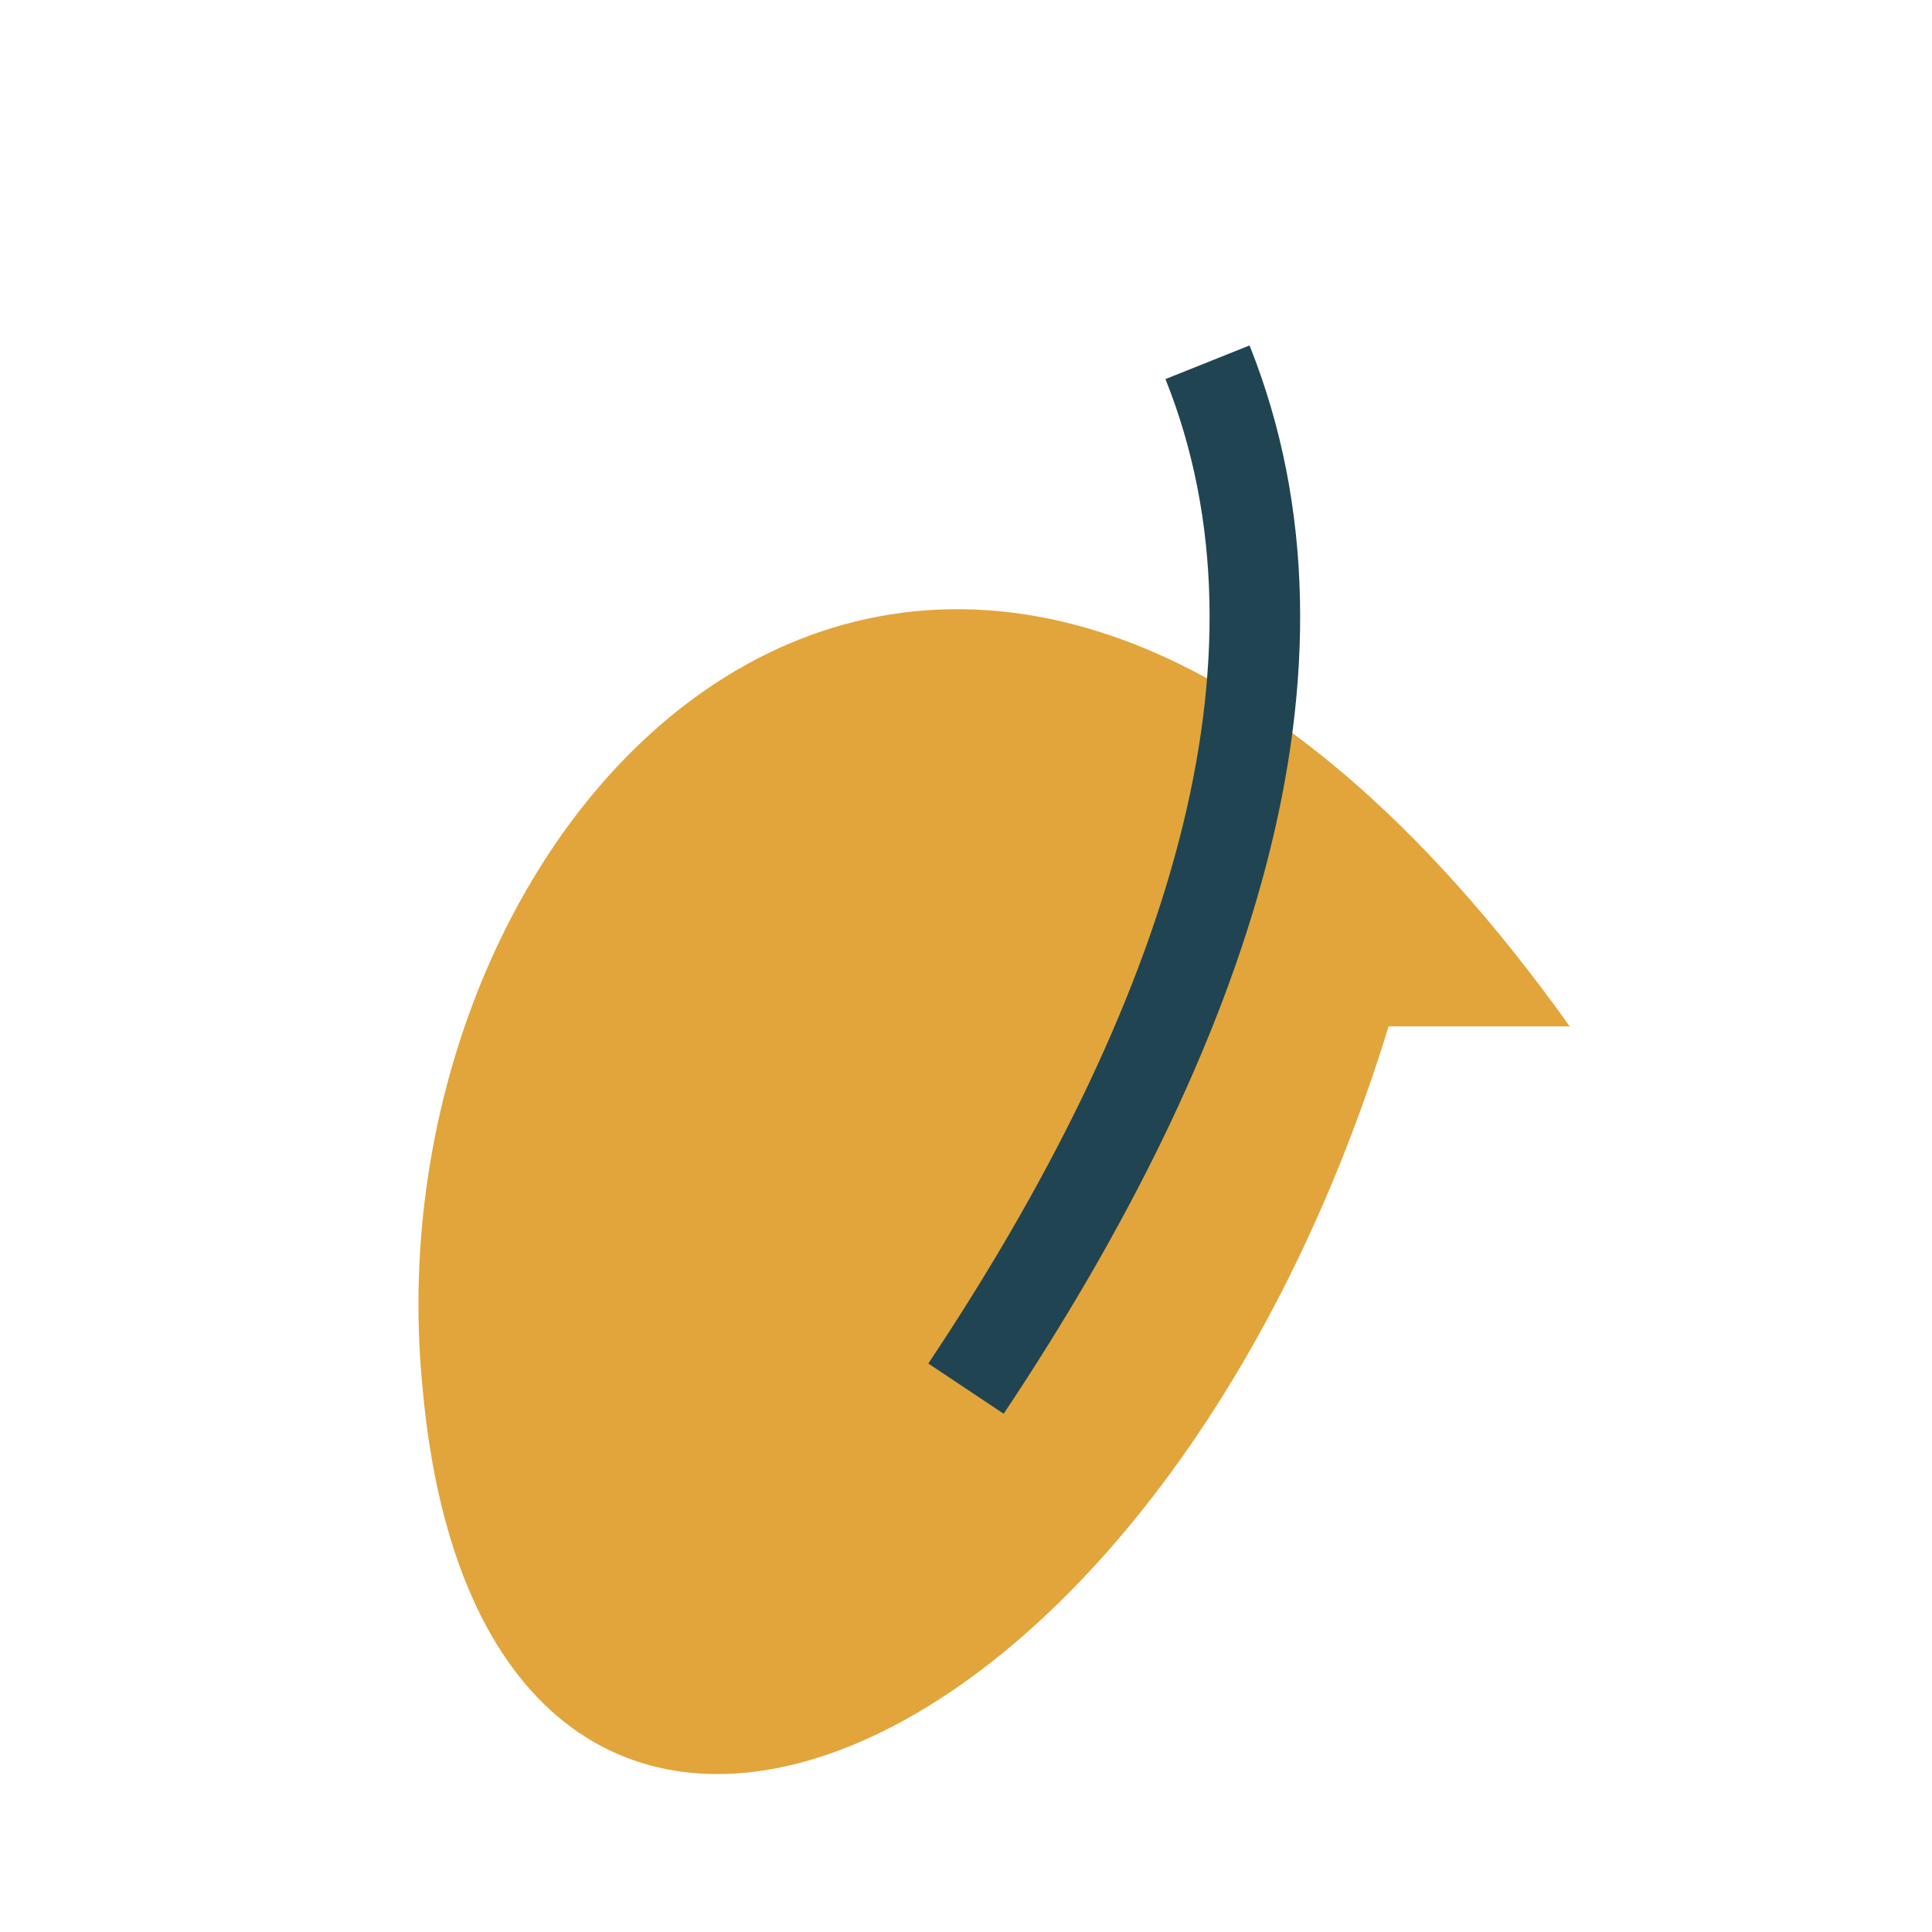
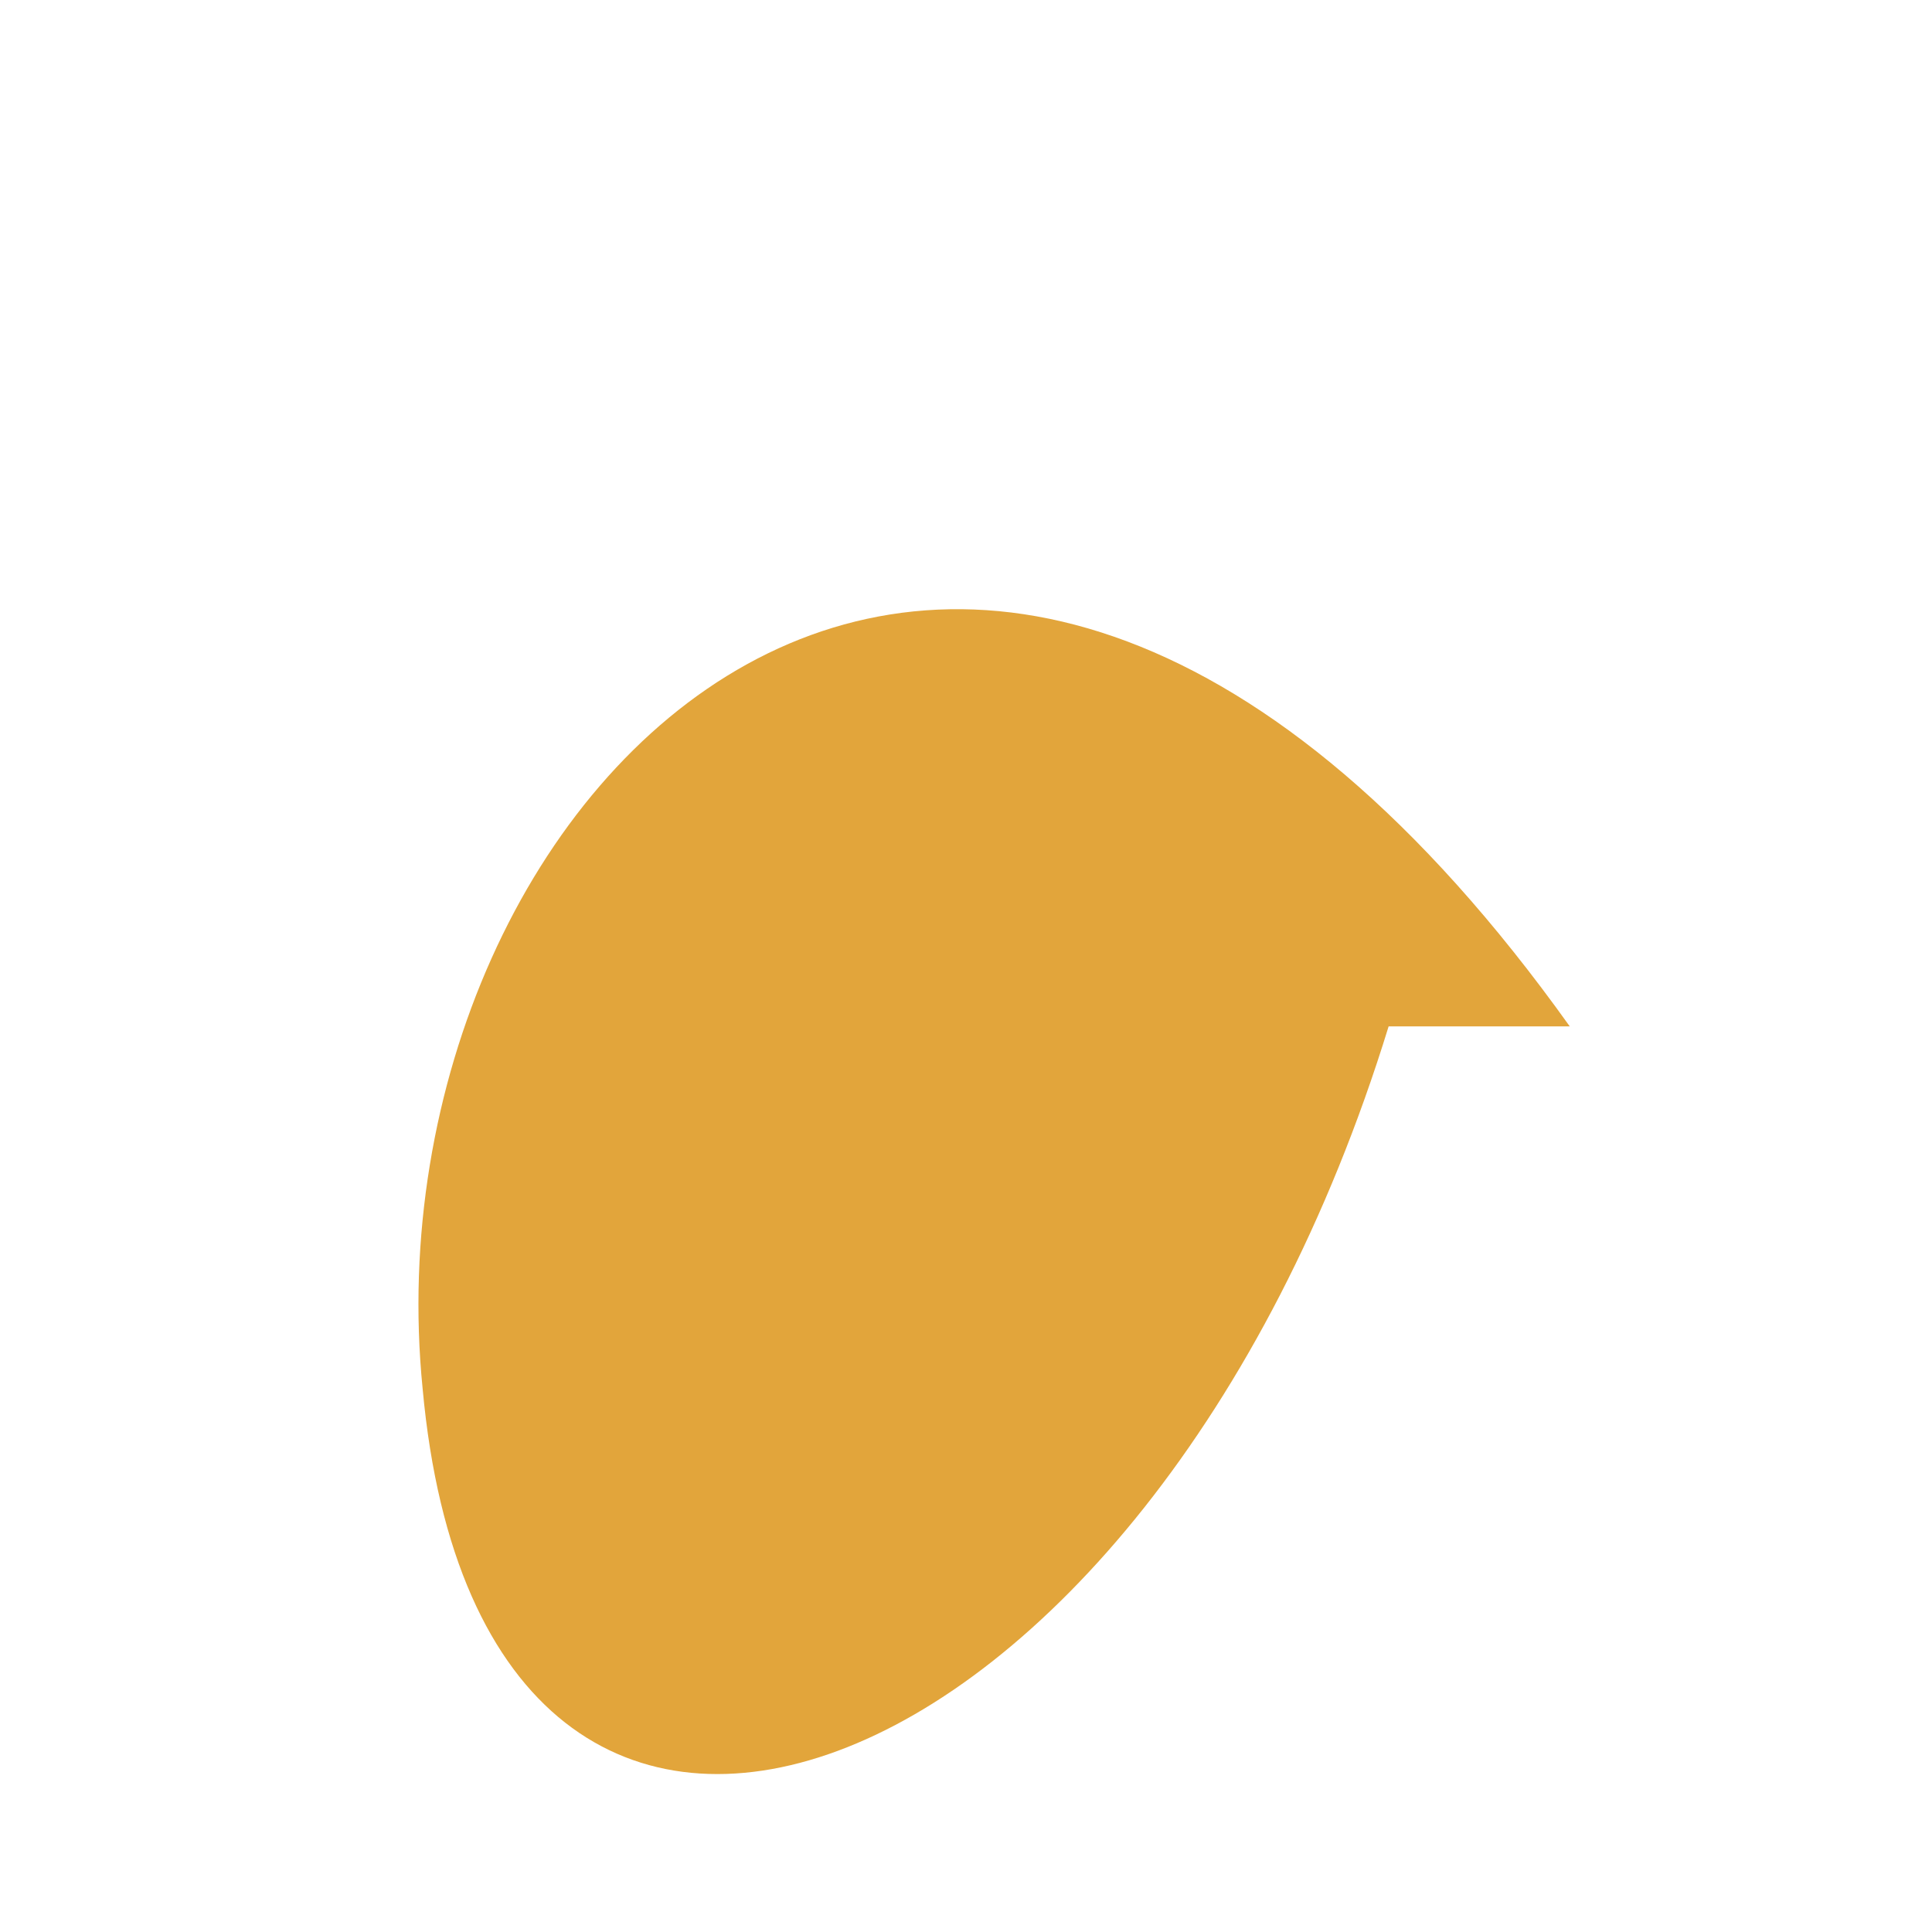
<svg xmlns="http://www.w3.org/2000/svg" width="32" height="32" viewBox="0 0 32 32">
-   <path d="M26 17C16 3 6 13 7 23c1 11 12 7 16-6Z" fill="#E2A53B" />
-   <path d="M16 23c4-6 6-12 4-17" stroke="#204452" stroke-width="1.5" fill="none" />
+   <path d="M26 17C16 3 6 13 7 23c1 11 12 7 16-6" fill="#E2A53B" />
</svg>